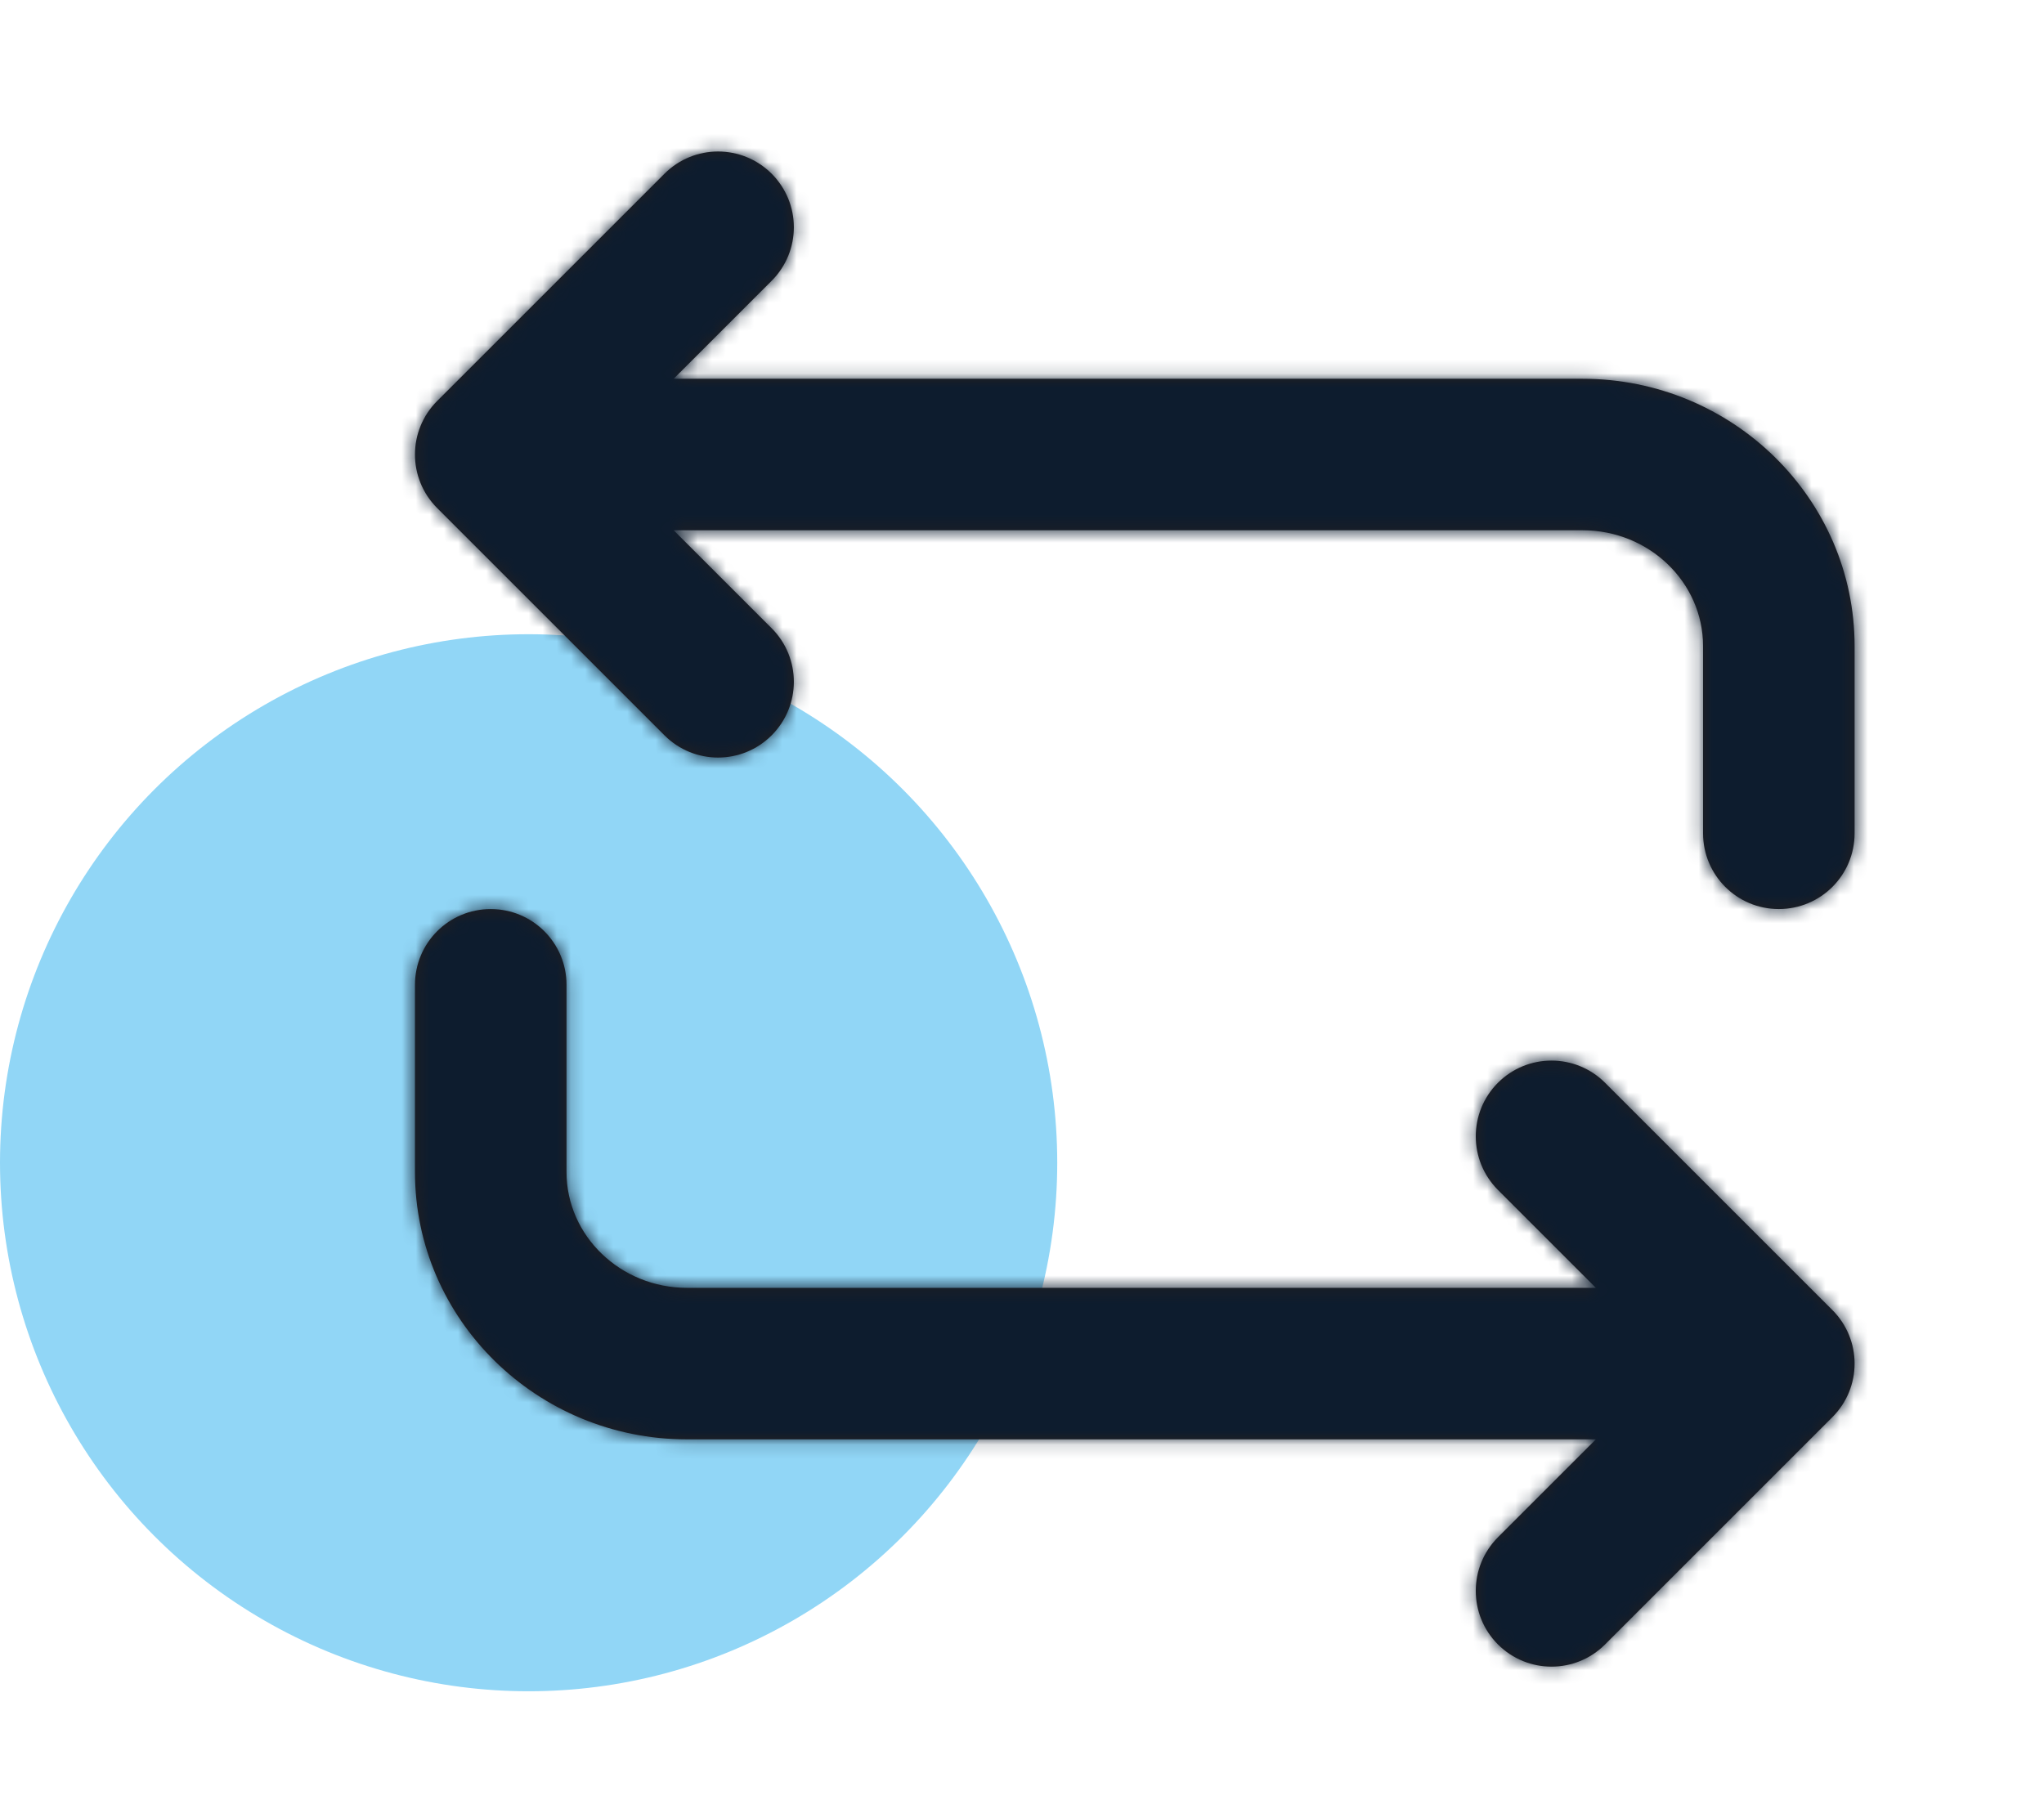
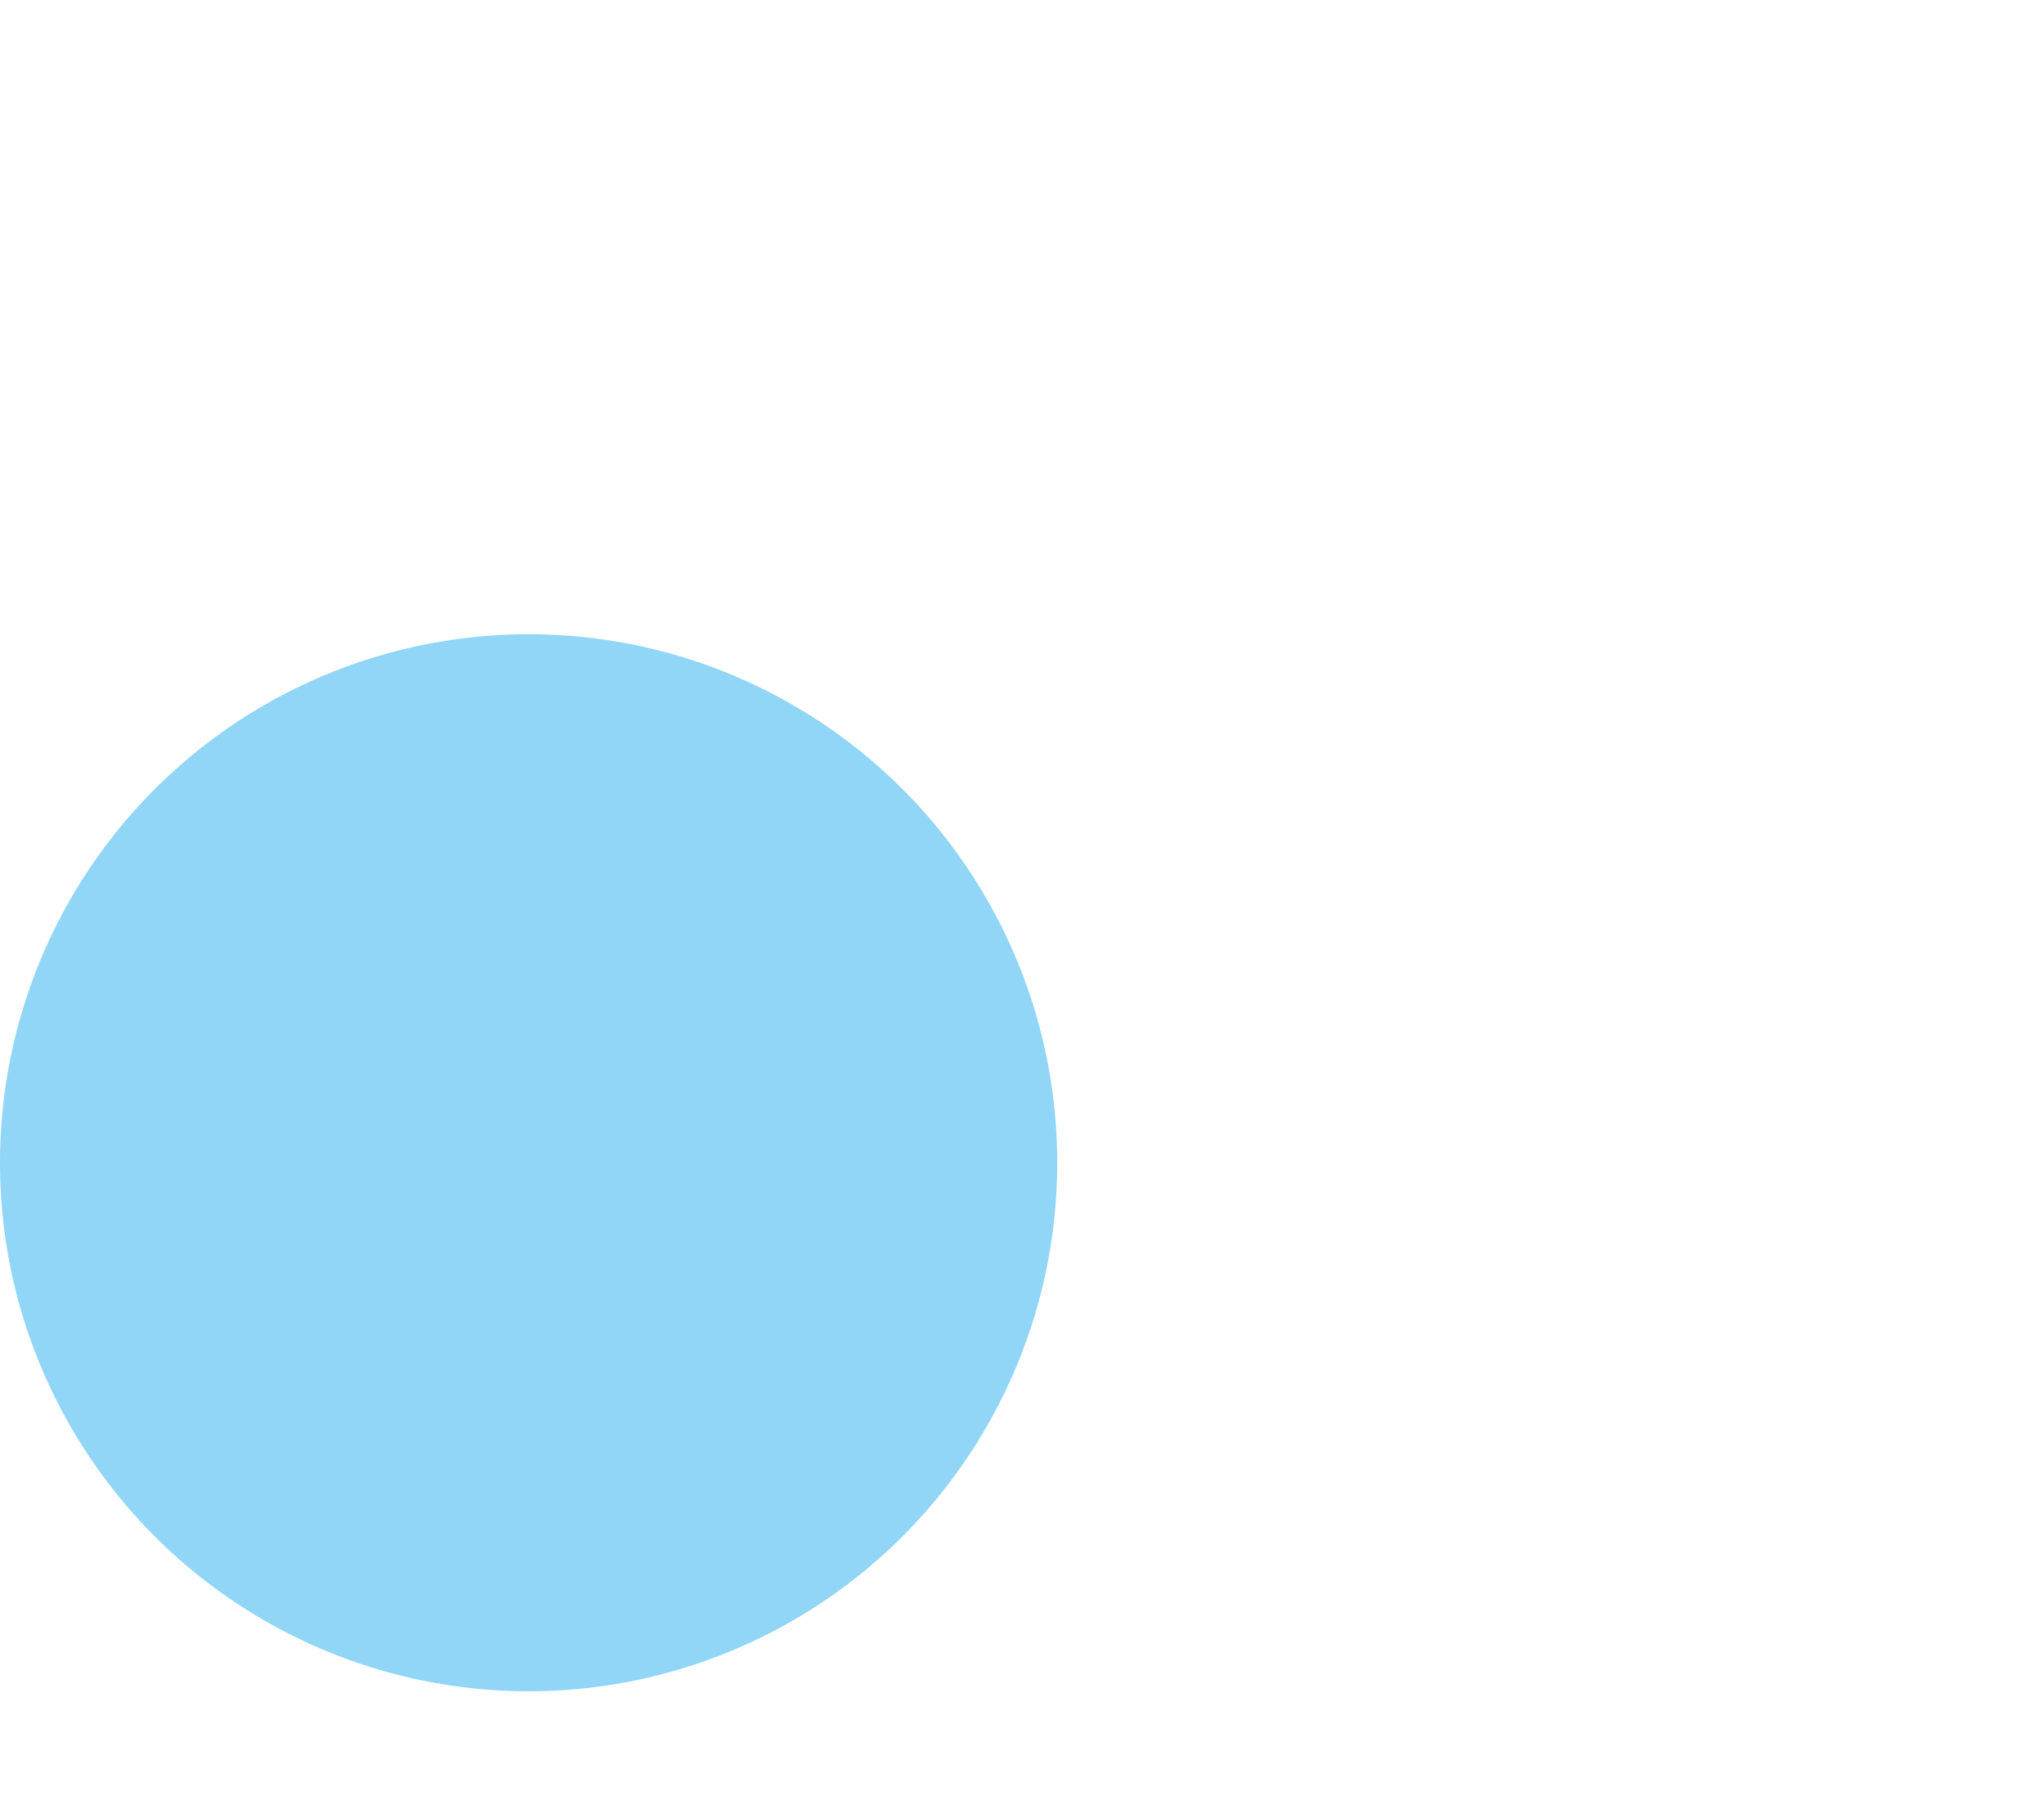
<svg xmlns="http://www.w3.org/2000/svg" width="145" height="129" viewBox="0 0 145 129" fill="none">
  <circle cx="37.5" cy="82.5" r="37.5" fill="#91D6F6" />
-   <path fill-rule="evenodd" clip-rule="evenodd" d="M54.739 52.175C52.637 54.276 49.24 54.276 47.139 52.175L31.014 36.05C28.912 33.948 28.912 30.551 31.014 28.449L47.139 12.324C48.187 11.276 49.563 10.749 50.939 10.749C52.315 10.749 53.691 11.276 54.739 12.324C56.841 14.426 56.841 17.823 54.739 19.925L47.789 26.875H112.268C122.91 26.875 131.564 35.383 131.564 45.843V59.124C131.564 62.097 129.161 64.499 126.189 64.499C123.216 64.499 120.814 62.097 120.814 59.124V45.843C120.814 41.312 116.981 37.624 112.268 37.624H47.789L54.739 44.574C56.841 46.676 56.841 50.073 54.739 52.175ZM113.212 102.126H48.734C38.097 102.126 29.438 93.618 29.438 83.158V69.876C29.438 66.904 31.84 64.501 34.812 64.501C37.785 64.501 40.188 66.904 40.188 69.876V83.158C40.188 87.683 44.02 91.376 48.734 91.376H113.212L106.262 84.426C104.166 82.325 104.166 78.928 106.262 76.826C107.31 75.778 108.686 75.251 110.062 75.251C111.438 75.251 112.814 75.778 113.863 76.826L129.988 92.951C132.089 95.053 132.089 98.45 129.988 100.551L113.863 116.676C111.766 118.778 108.364 118.778 106.262 116.676C104.166 114.575 104.166 111.178 106.262 109.076L113.212 102.126Z" fill="#231F20" />
  <mask id="mask0_207_27" style="mask-type:alpha" maskUnits="userSpaceOnUse" x="29" y="10" width="103" height="109">
-     <path fill-rule="evenodd" clip-rule="evenodd" d="M54.739 52.175C52.637 54.276 49.24 54.276 47.139 52.175L31.014 36.05C28.912 33.948 28.912 30.551 31.014 28.449L47.139 12.324C48.187 11.276 49.563 10.749 50.939 10.749C52.315 10.749 53.691 11.276 54.739 12.324C56.841 14.426 56.841 17.823 54.739 19.925L47.789 26.875H112.268C122.91 26.875 131.564 35.383 131.564 45.843V59.124C131.564 62.097 129.161 64.499 126.189 64.499C123.216 64.499 120.814 62.097 120.814 59.124V45.843C120.814 41.312 116.981 37.624 112.268 37.624H47.789L54.739 44.574C56.841 46.676 56.841 50.073 54.739 52.175ZM113.212 102.126H48.734C38.097 102.126 29.438 93.618 29.438 83.158V69.876C29.438 66.904 31.84 64.501 34.812 64.501C37.785 64.501 40.188 66.904 40.188 69.876V83.158C40.188 87.683 44.02 91.376 48.734 91.376H113.212L106.262 84.426C104.166 82.325 104.166 78.928 106.262 76.826C107.31 75.778 108.686 75.251 110.062 75.251C111.438 75.251 112.814 75.778 113.863 76.826L129.988 92.951C132.089 95.053 132.089 98.45 129.988 100.551L113.863 116.676C111.766 118.778 108.364 118.778 106.262 116.676C104.166 114.575 104.166 111.178 106.262 109.076L113.212 102.126Z" fill="white" />
-   </mask>
+     </mask>
  <g mask="url(#mask0_207_27)">
    <rect x="16" y="129" width="129" height="129" transform="rotate(-90 16 129)" fill="#0D1C2E" />
  </g>
</svg>